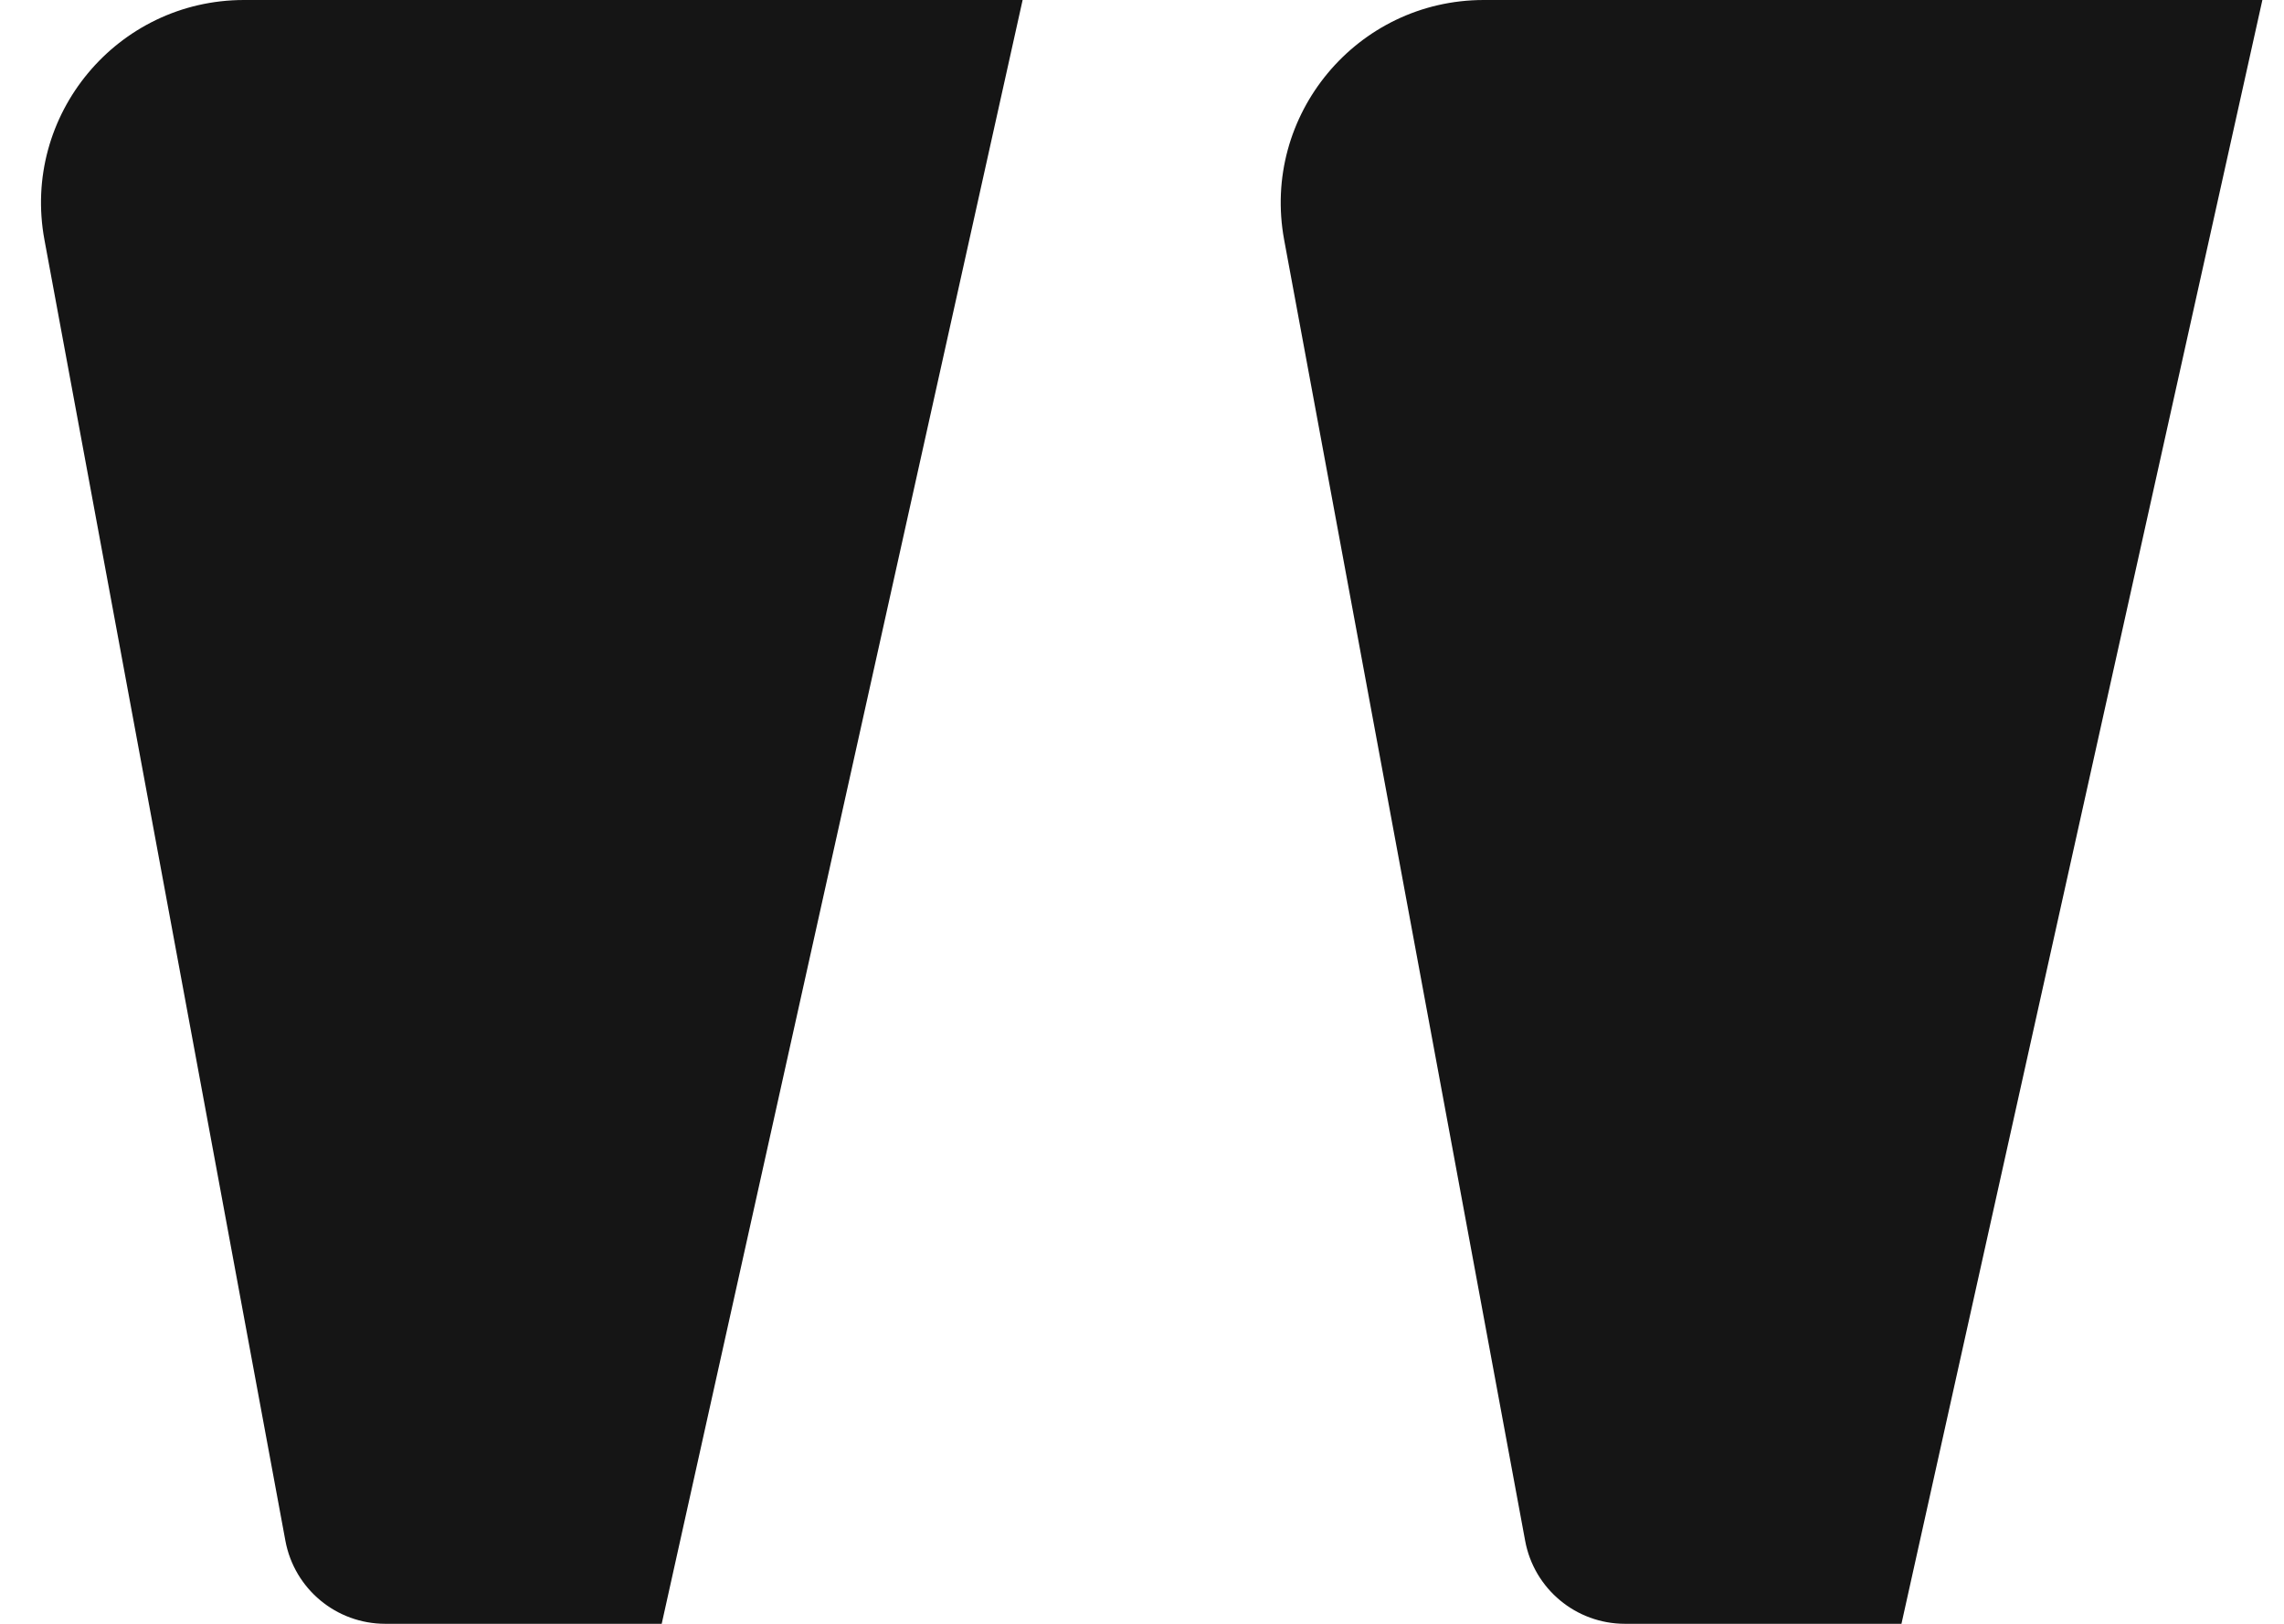
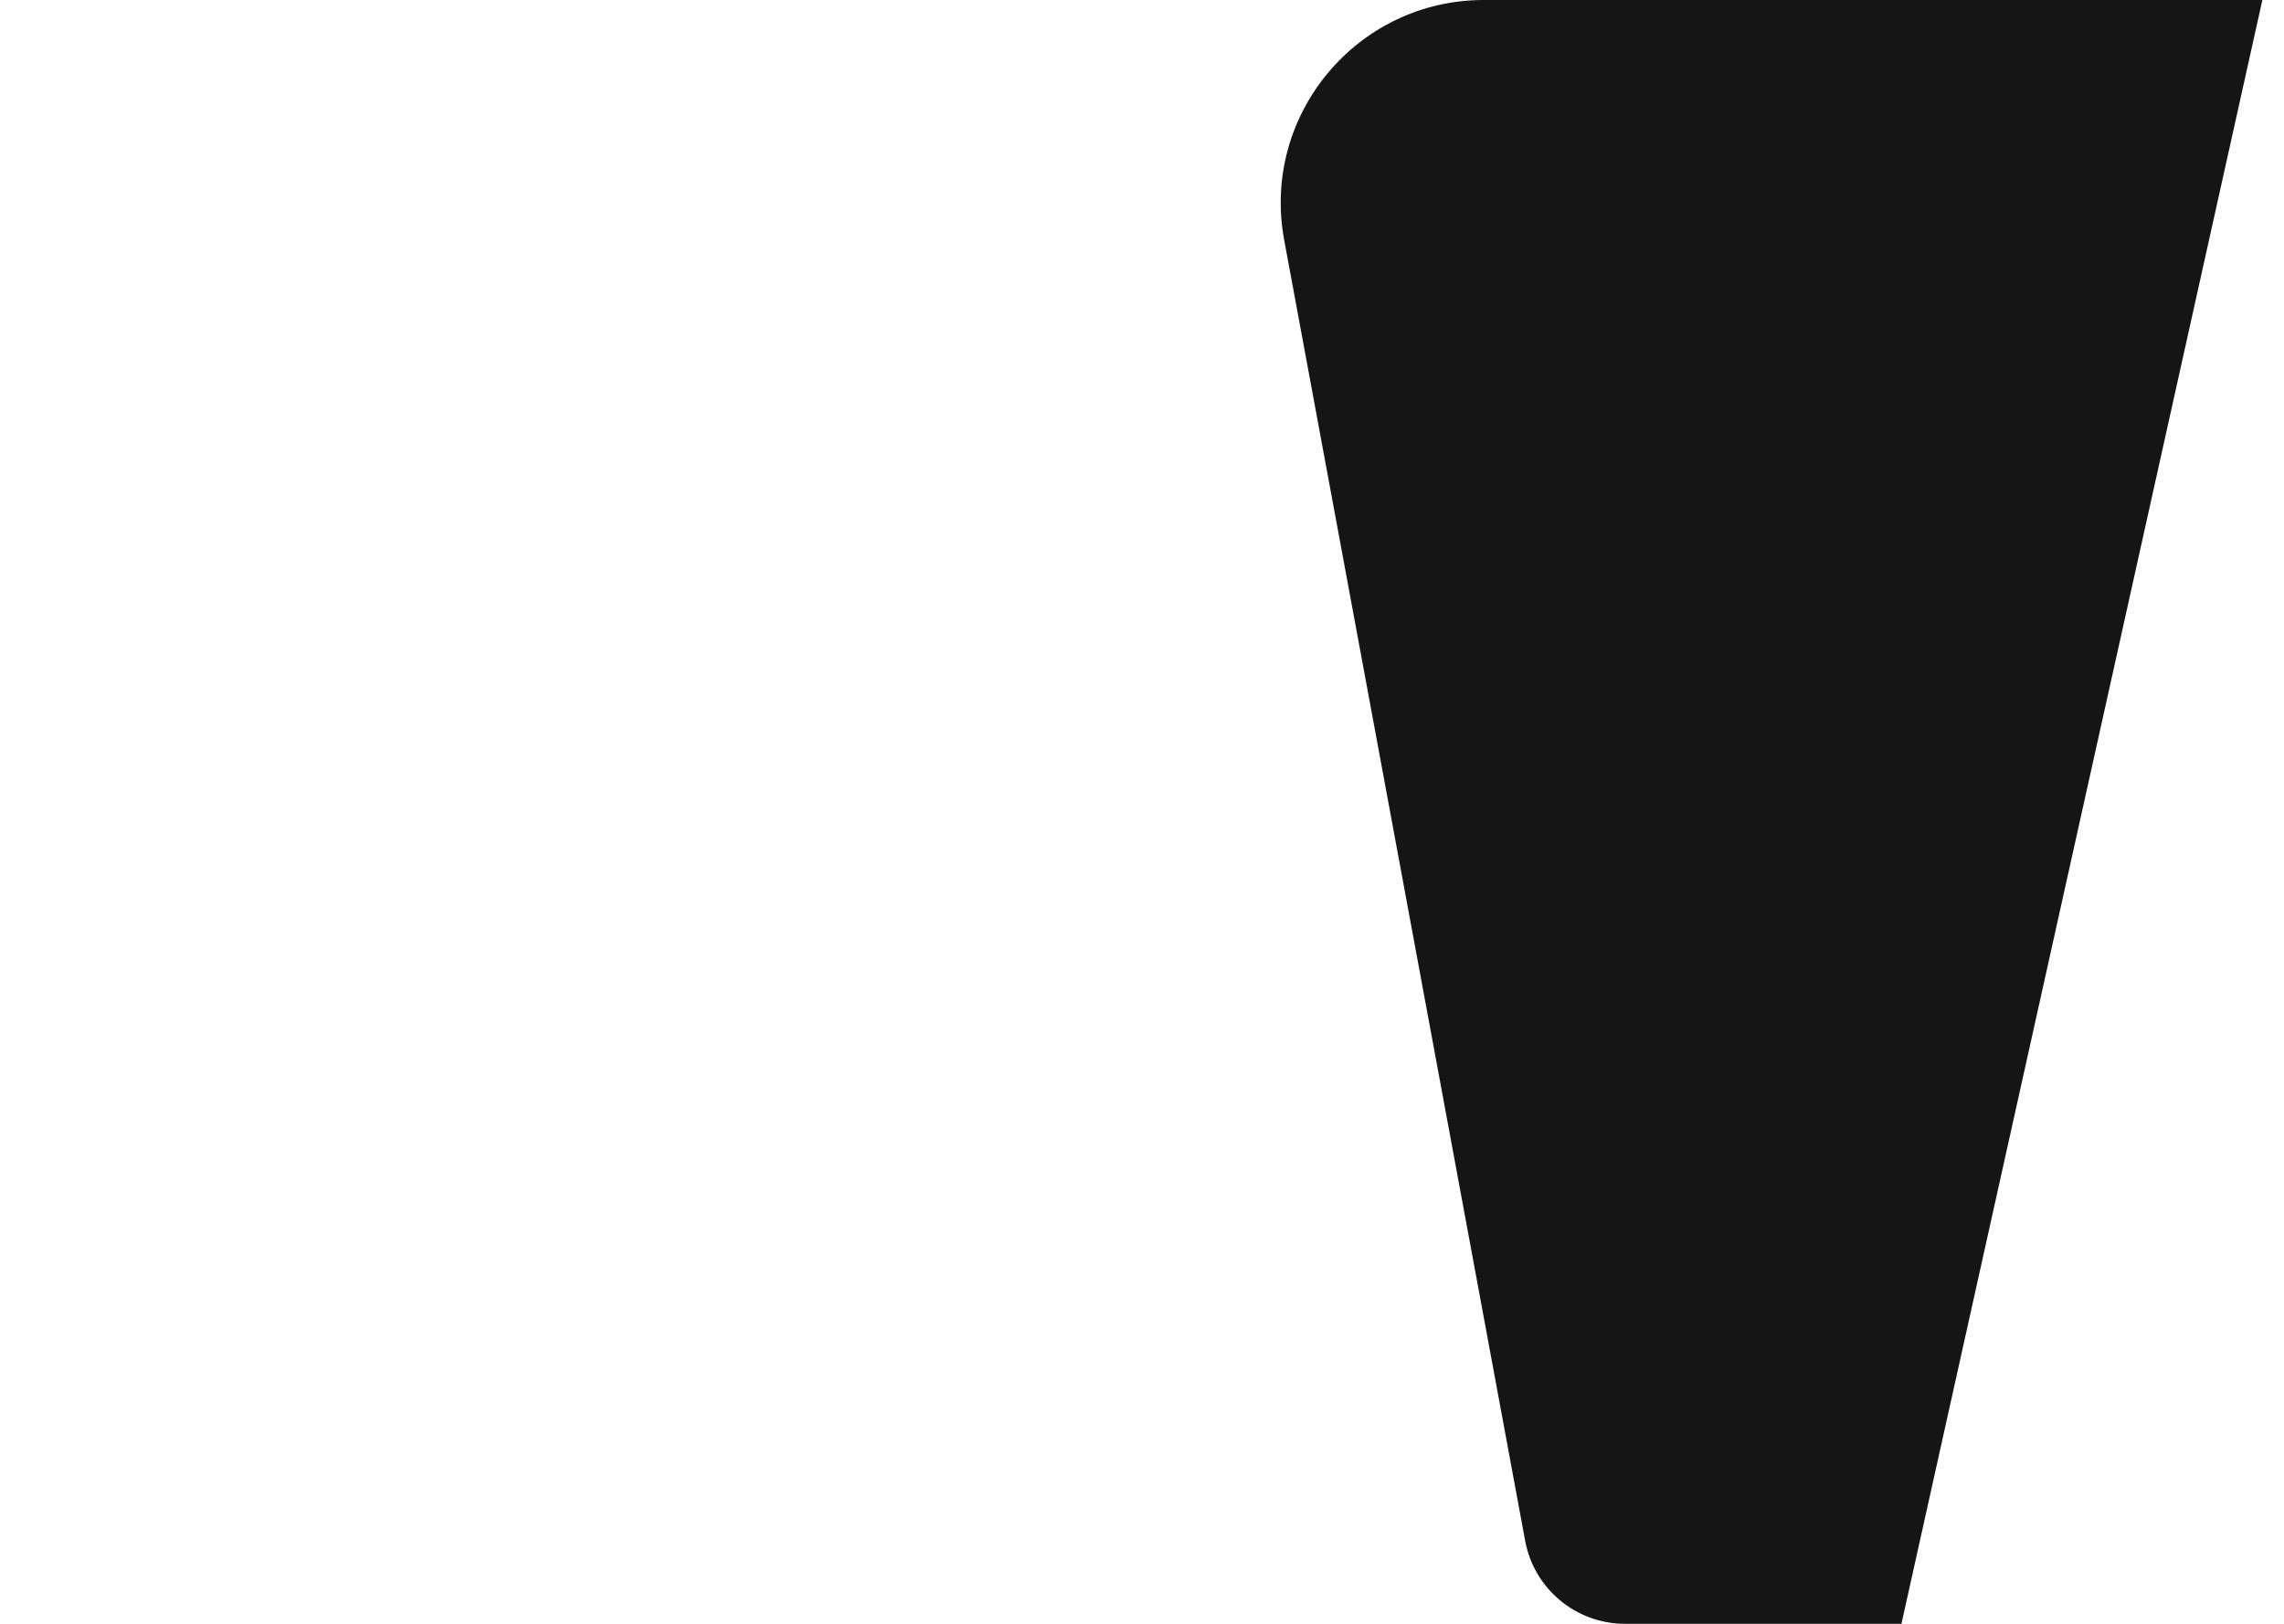
<svg xmlns="http://www.w3.org/2000/svg" width="45" height="32" viewBox="0 0 45 32" fill="none">
-   <path d="M20.148 0H4.809C2.308 0 0.42 2.269 0.876 4.728L5.623 30.364C5.799 31.312 6.625 32 7.59 32H13.037L20.148 0Z" fill="#151515" />
  <path d="M44.574 0H29.235C26.734 0 24.846 2.269 25.301 4.728L30.049 30.364C30.224 31.312 31.051 32 32.015 32H37.463L44.574 0Z" fill="#151515" />
</svg>